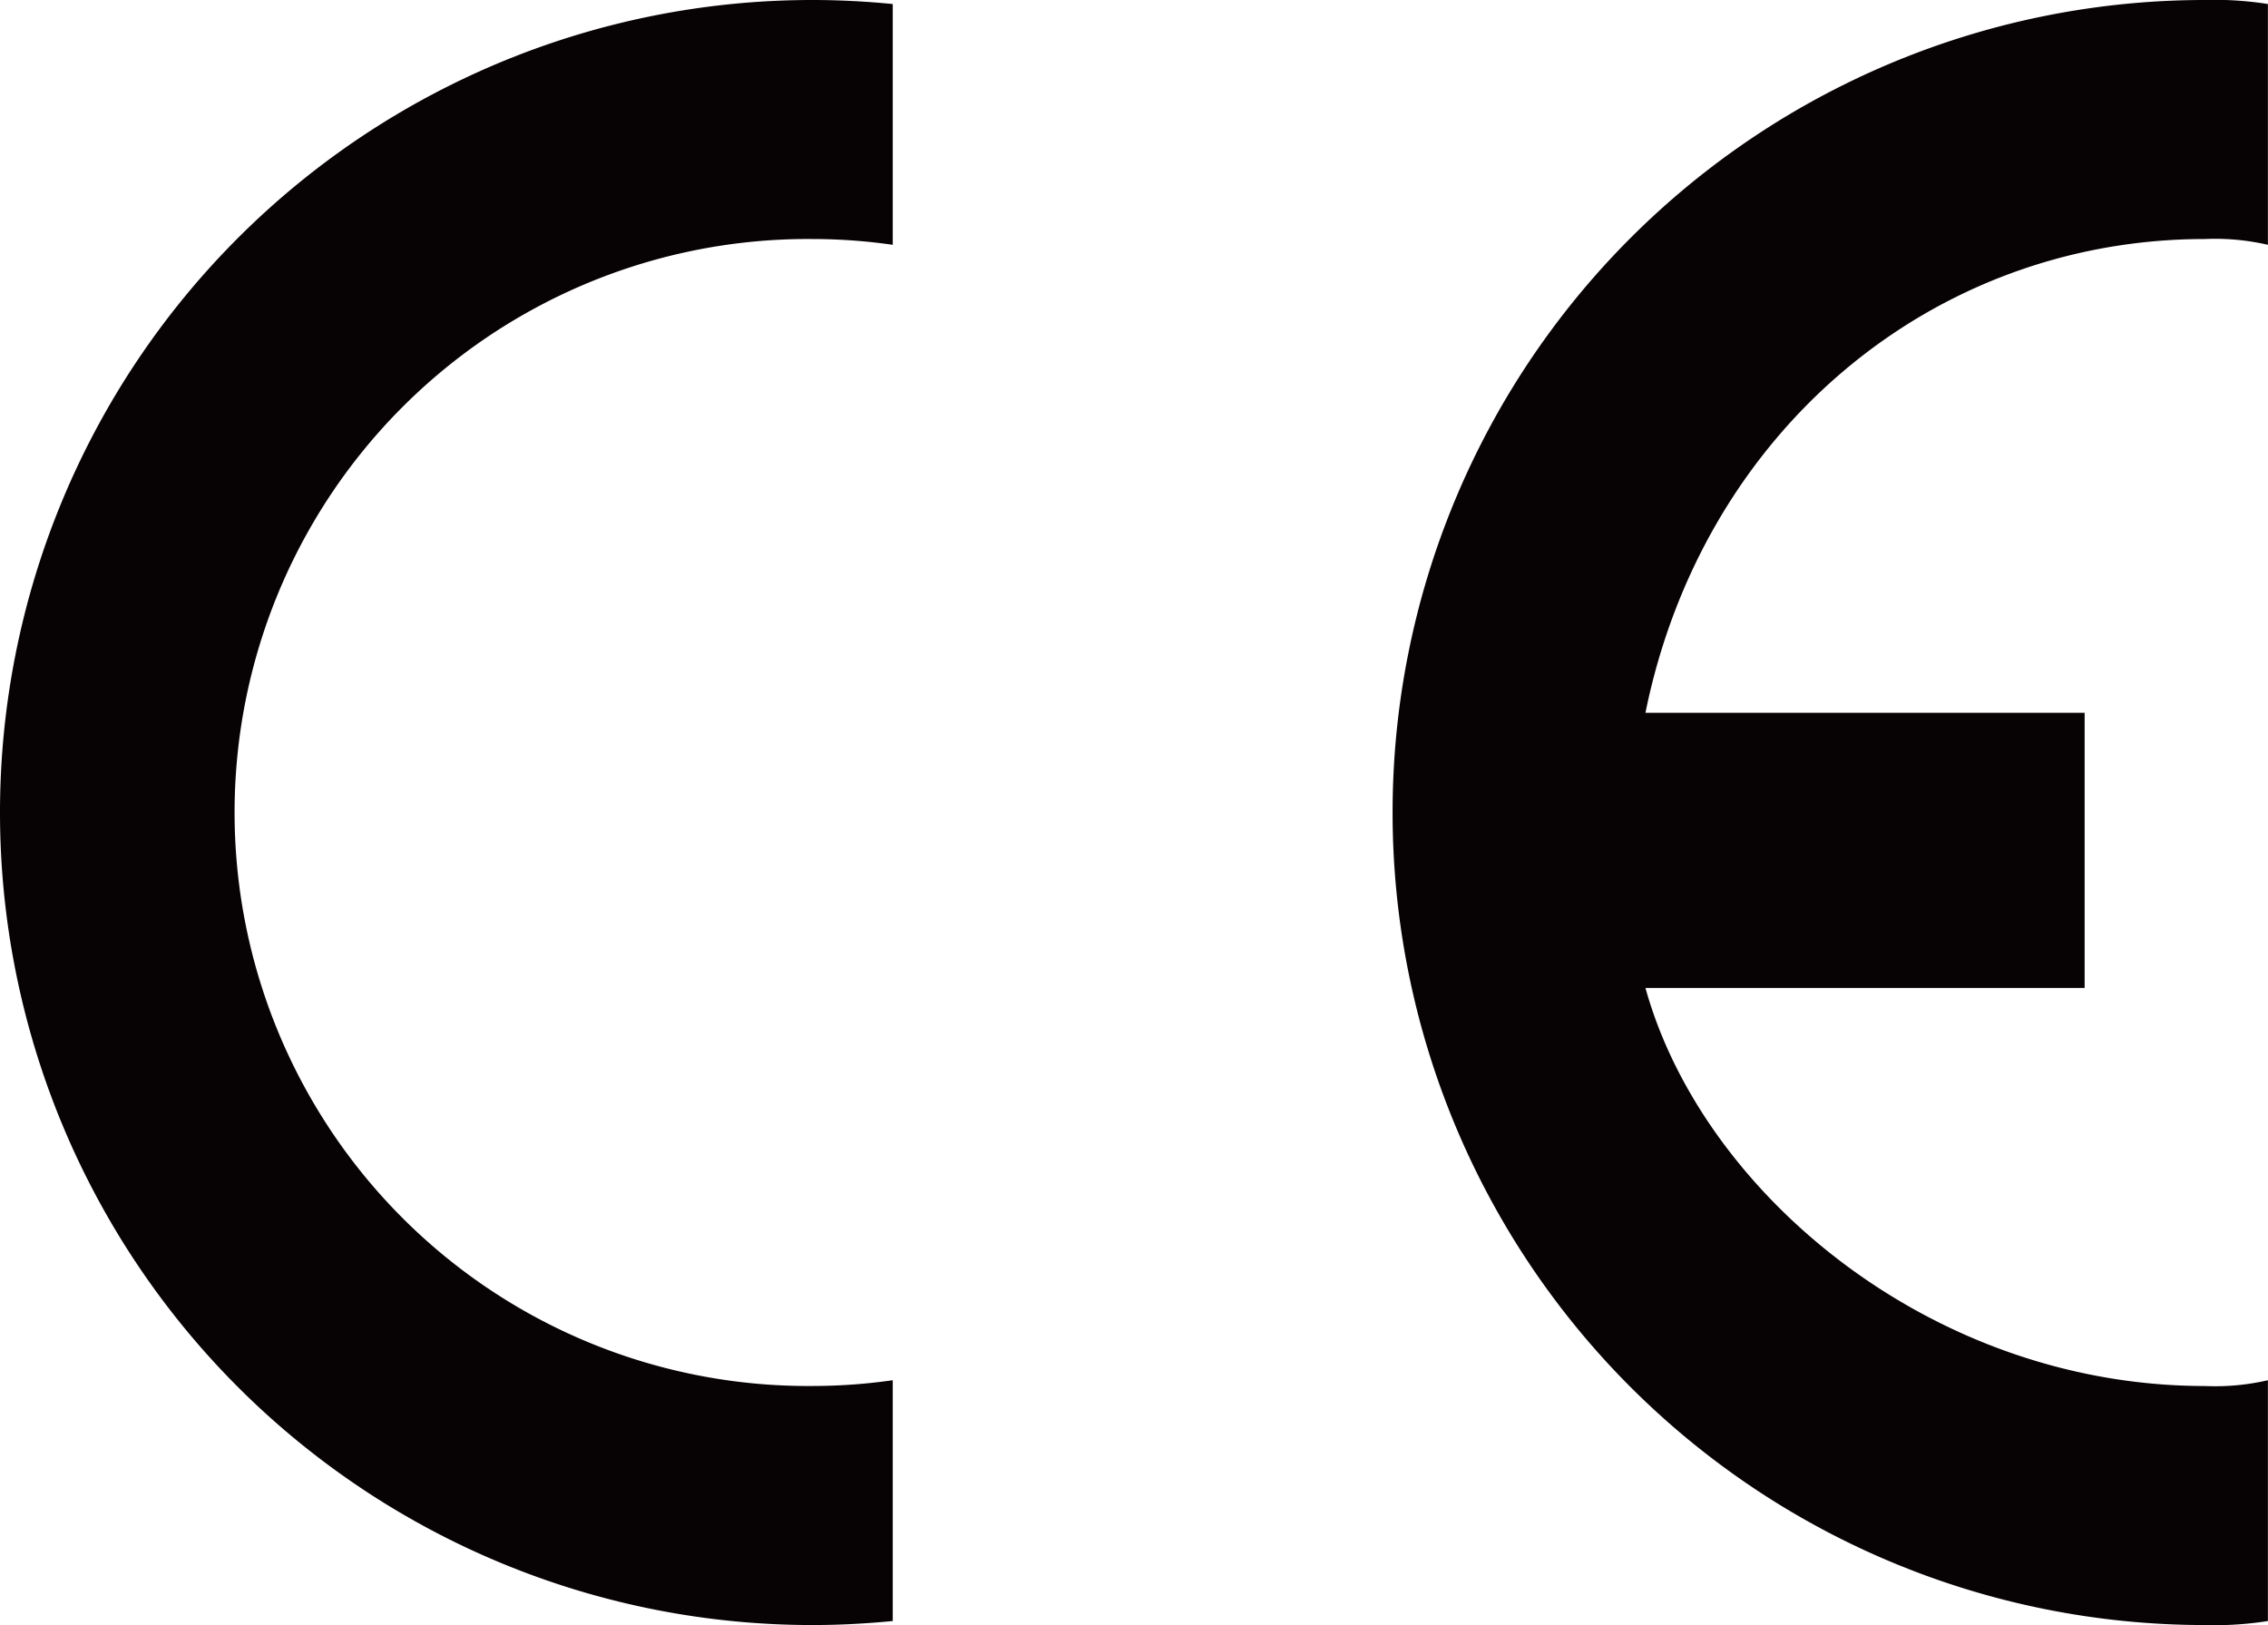
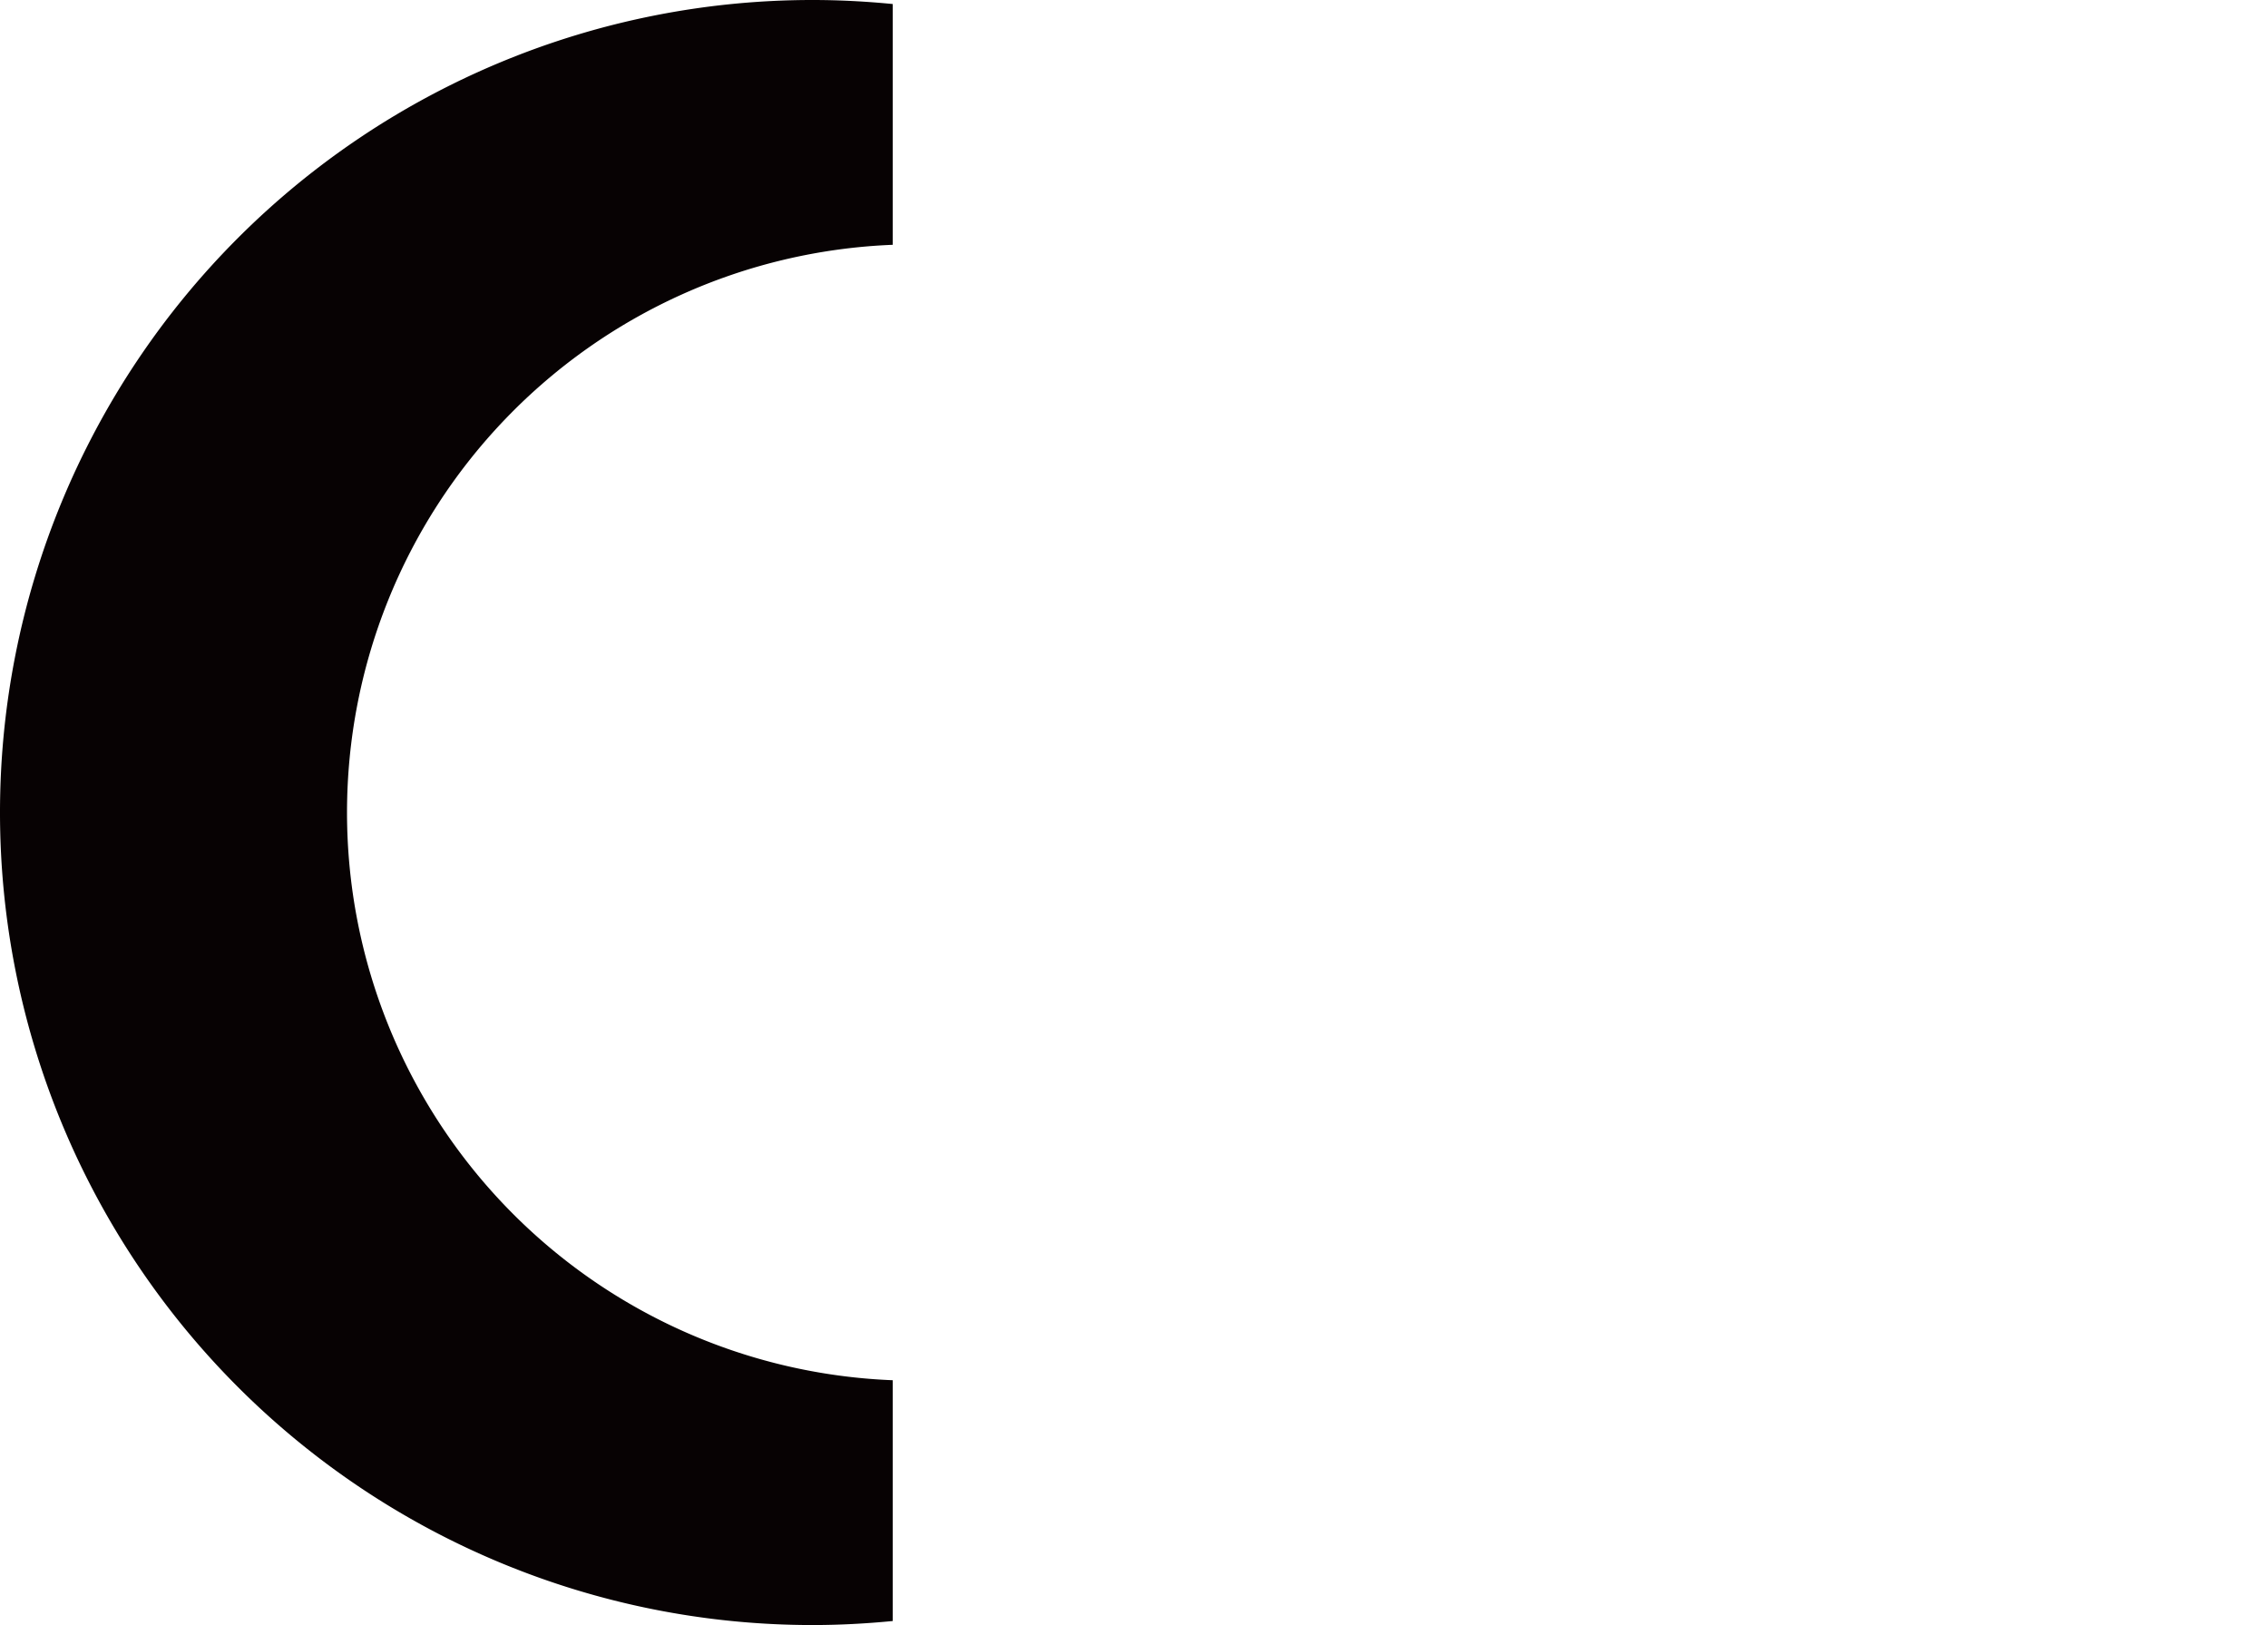
<svg xmlns="http://www.w3.org/2000/svg" width="67" height="48" viewBox="0 0 67 48">
  <g id="그룹_1111" data-name="그룹 1111" transform="translate(-65.96 -127.561)">
    <g id="그룹_1110" data-name="그룹 1110" transform="translate(65.96 127.561)">
-       <path id="패스_750" data-name="패스 750" d="M92.333,168.33v7.112c-.777.076-1.571.119-2.373.119a24,24,0,0,1,0-48c.8,0,1.6.043,2.373.119v7.112a16.777,16.777,0,0,0-2.373-.171,16.94,16.94,0,1,0,0,33.879A16.782,16.782,0,0,0,92.333,168.33Z" transform="translate(-65.96 -127.561)" fill="#070203" />
-       <path id="패스_751" data-name="패스 751" d="M88.612,148.615h12.974v8.128H88.612c1.682,6.063,8.459,11.758,16.533,11.758A6.909,6.909,0,0,0,107,168.33v7.112a10,10,0,0,1-1.858.119,24,24,0,0,1,0-48,10,10,0,0,1,1.858.119v7.112a6.949,6.949,0,0,0-1.858-.171C97.071,134.621,90.294,140.316,88.612,148.615Z" transform="translate(-40.003 -127.561)" fill="#070203" />
+       <path id="패스_750" data-name="패스 750" d="M92.333,168.33v7.112c-.777.076-1.571.119-2.373.119a24,24,0,0,1,0-48c.8,0,1.6.043,2.373.119v7.112A16.782,16.782,0,0,0,92.333,168.33Z" transform="translate(-65.96 -127.561)" fill="#070203" />
    </g>
  </g>
</svg>